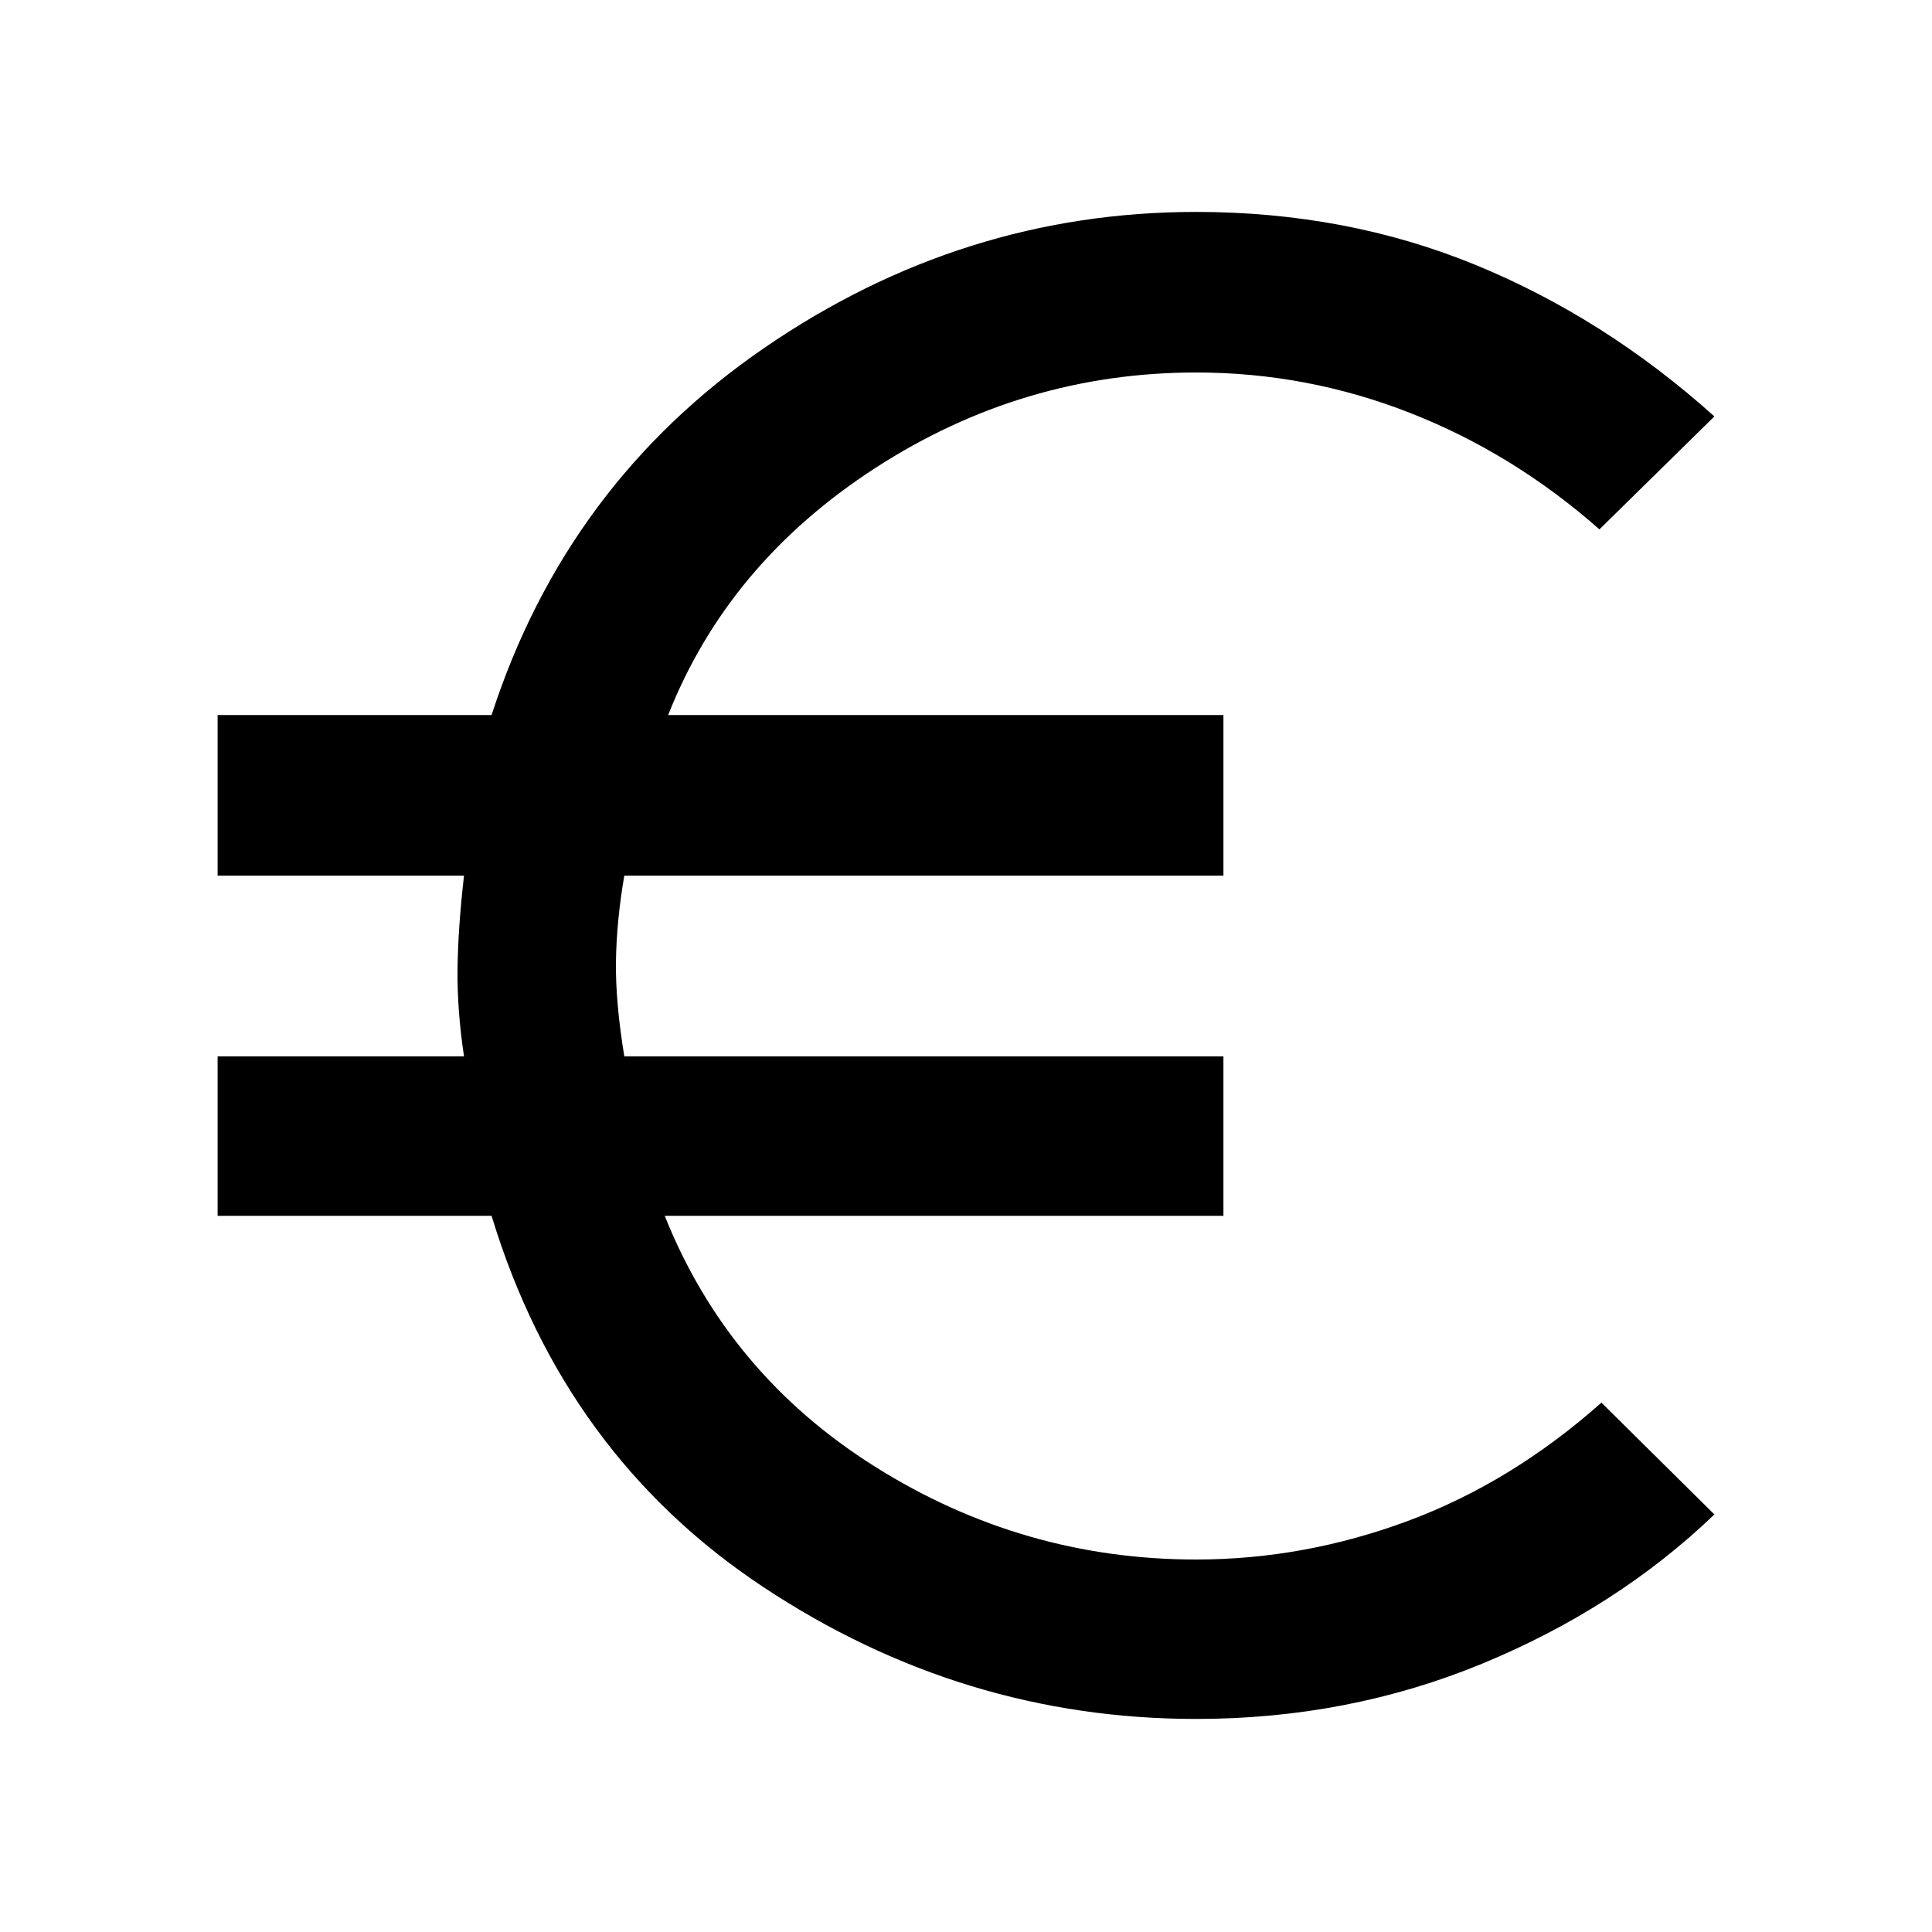
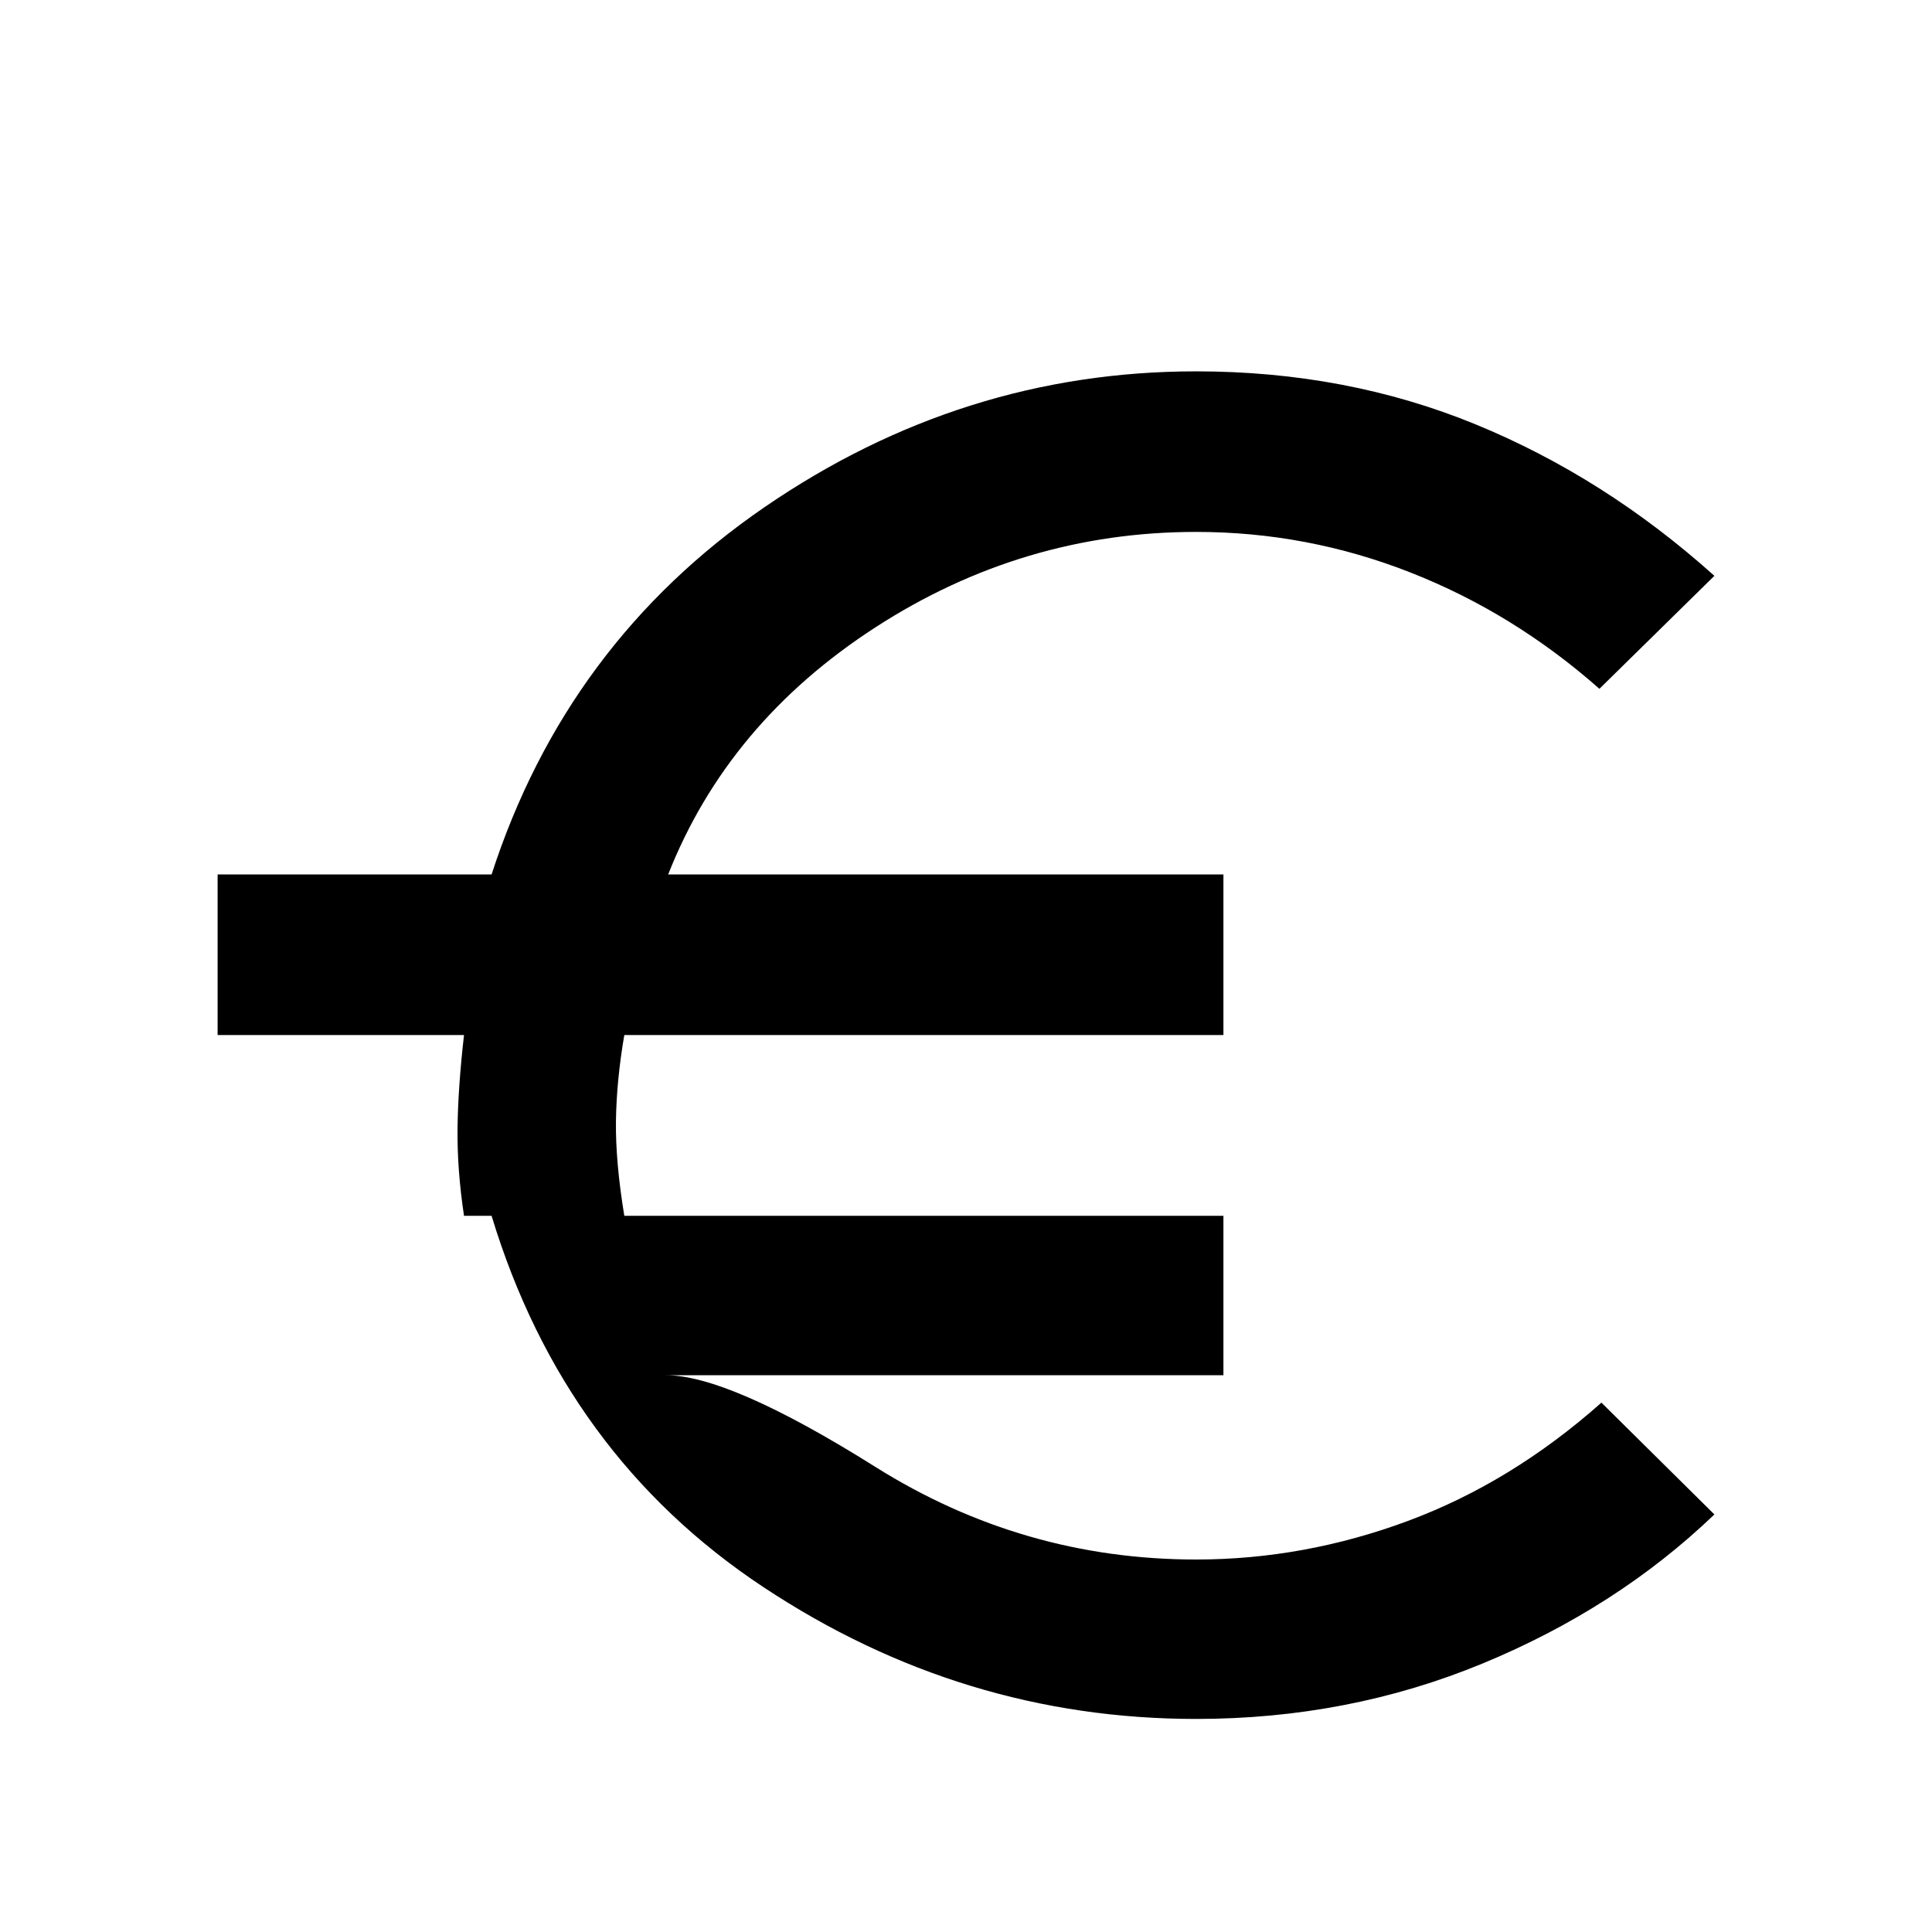
<svg xmlns="http://www.w3.org/2000/svg" height="48" viewBox="0 96 960 960" width="48">
-   <path d="M594.348 950.131q-116.131 0-215.044-65.522-98.913-65.521-135.044-184.478H108.13v-79.218h122.435q-3.435-22.913-3.218-43.217.218-20.305 3.218-46.609H108.13v-79.783h136.13q37.261-115 135.609-182.5 98.348-67.5 214.479-67.5 74.652 0 138.826 26.326 64.174 26.326 118.696 75.283l-57.131 56.131q-42.696-37.696-93.978-57.826-51.283-20.131-106.413-20.131-86.087 0-159.348 47.413-73.26 47.413-102.999 122.804h275.912v79.783H310.218q-3.87 22.478-4.152 42.652-.283 20.174 4.152 47.174h297.695v79.218H330.305Q361.74 778.913 435 824.913q73.261 46 159.348 46 53.565 0 105.13-19.131 51.565-19.13 96.261-58.826l56.131 55.566q-48.522 46.522-115.196 74.066Q670 950.131 594.348 950.131Z" />
+   <path d="M594.348 950.131q-116.131 0-215.044-65.522-98.913-65.521-135.044-184.478H108.13h122.435q-3.435-22.913-3.218-43.217.218-20.305 3.218-46.609H108.13v-79.783h136.13q37.261-115 135.609-182.5 98.348-67.5 214.479-67.5 74.652 0 138.826 26.326 64.174 26.326 118.696 75.283l-57.131 56.131q-42.696-37.696-93.978-57.826-51.283-20.131-106.413-20.131-86.087 0-159.348 47.413-73.26 47.413-102.999 122.804h275.912v79.783H310.218q-3.87 22.478-4.152 42.652-.283 20.174 4.152 47.174h297.695v79.218H330.305Q361.74 778.913 435 824.913q73.261 46 159.348 46 53.565 0 105.13-19.131 51.565-19.13 96.261-58.826l56.131 55.566q-48.522 46.522-115.196 74.066Q670 950.131 594.348 950.131Z" />
</svg>